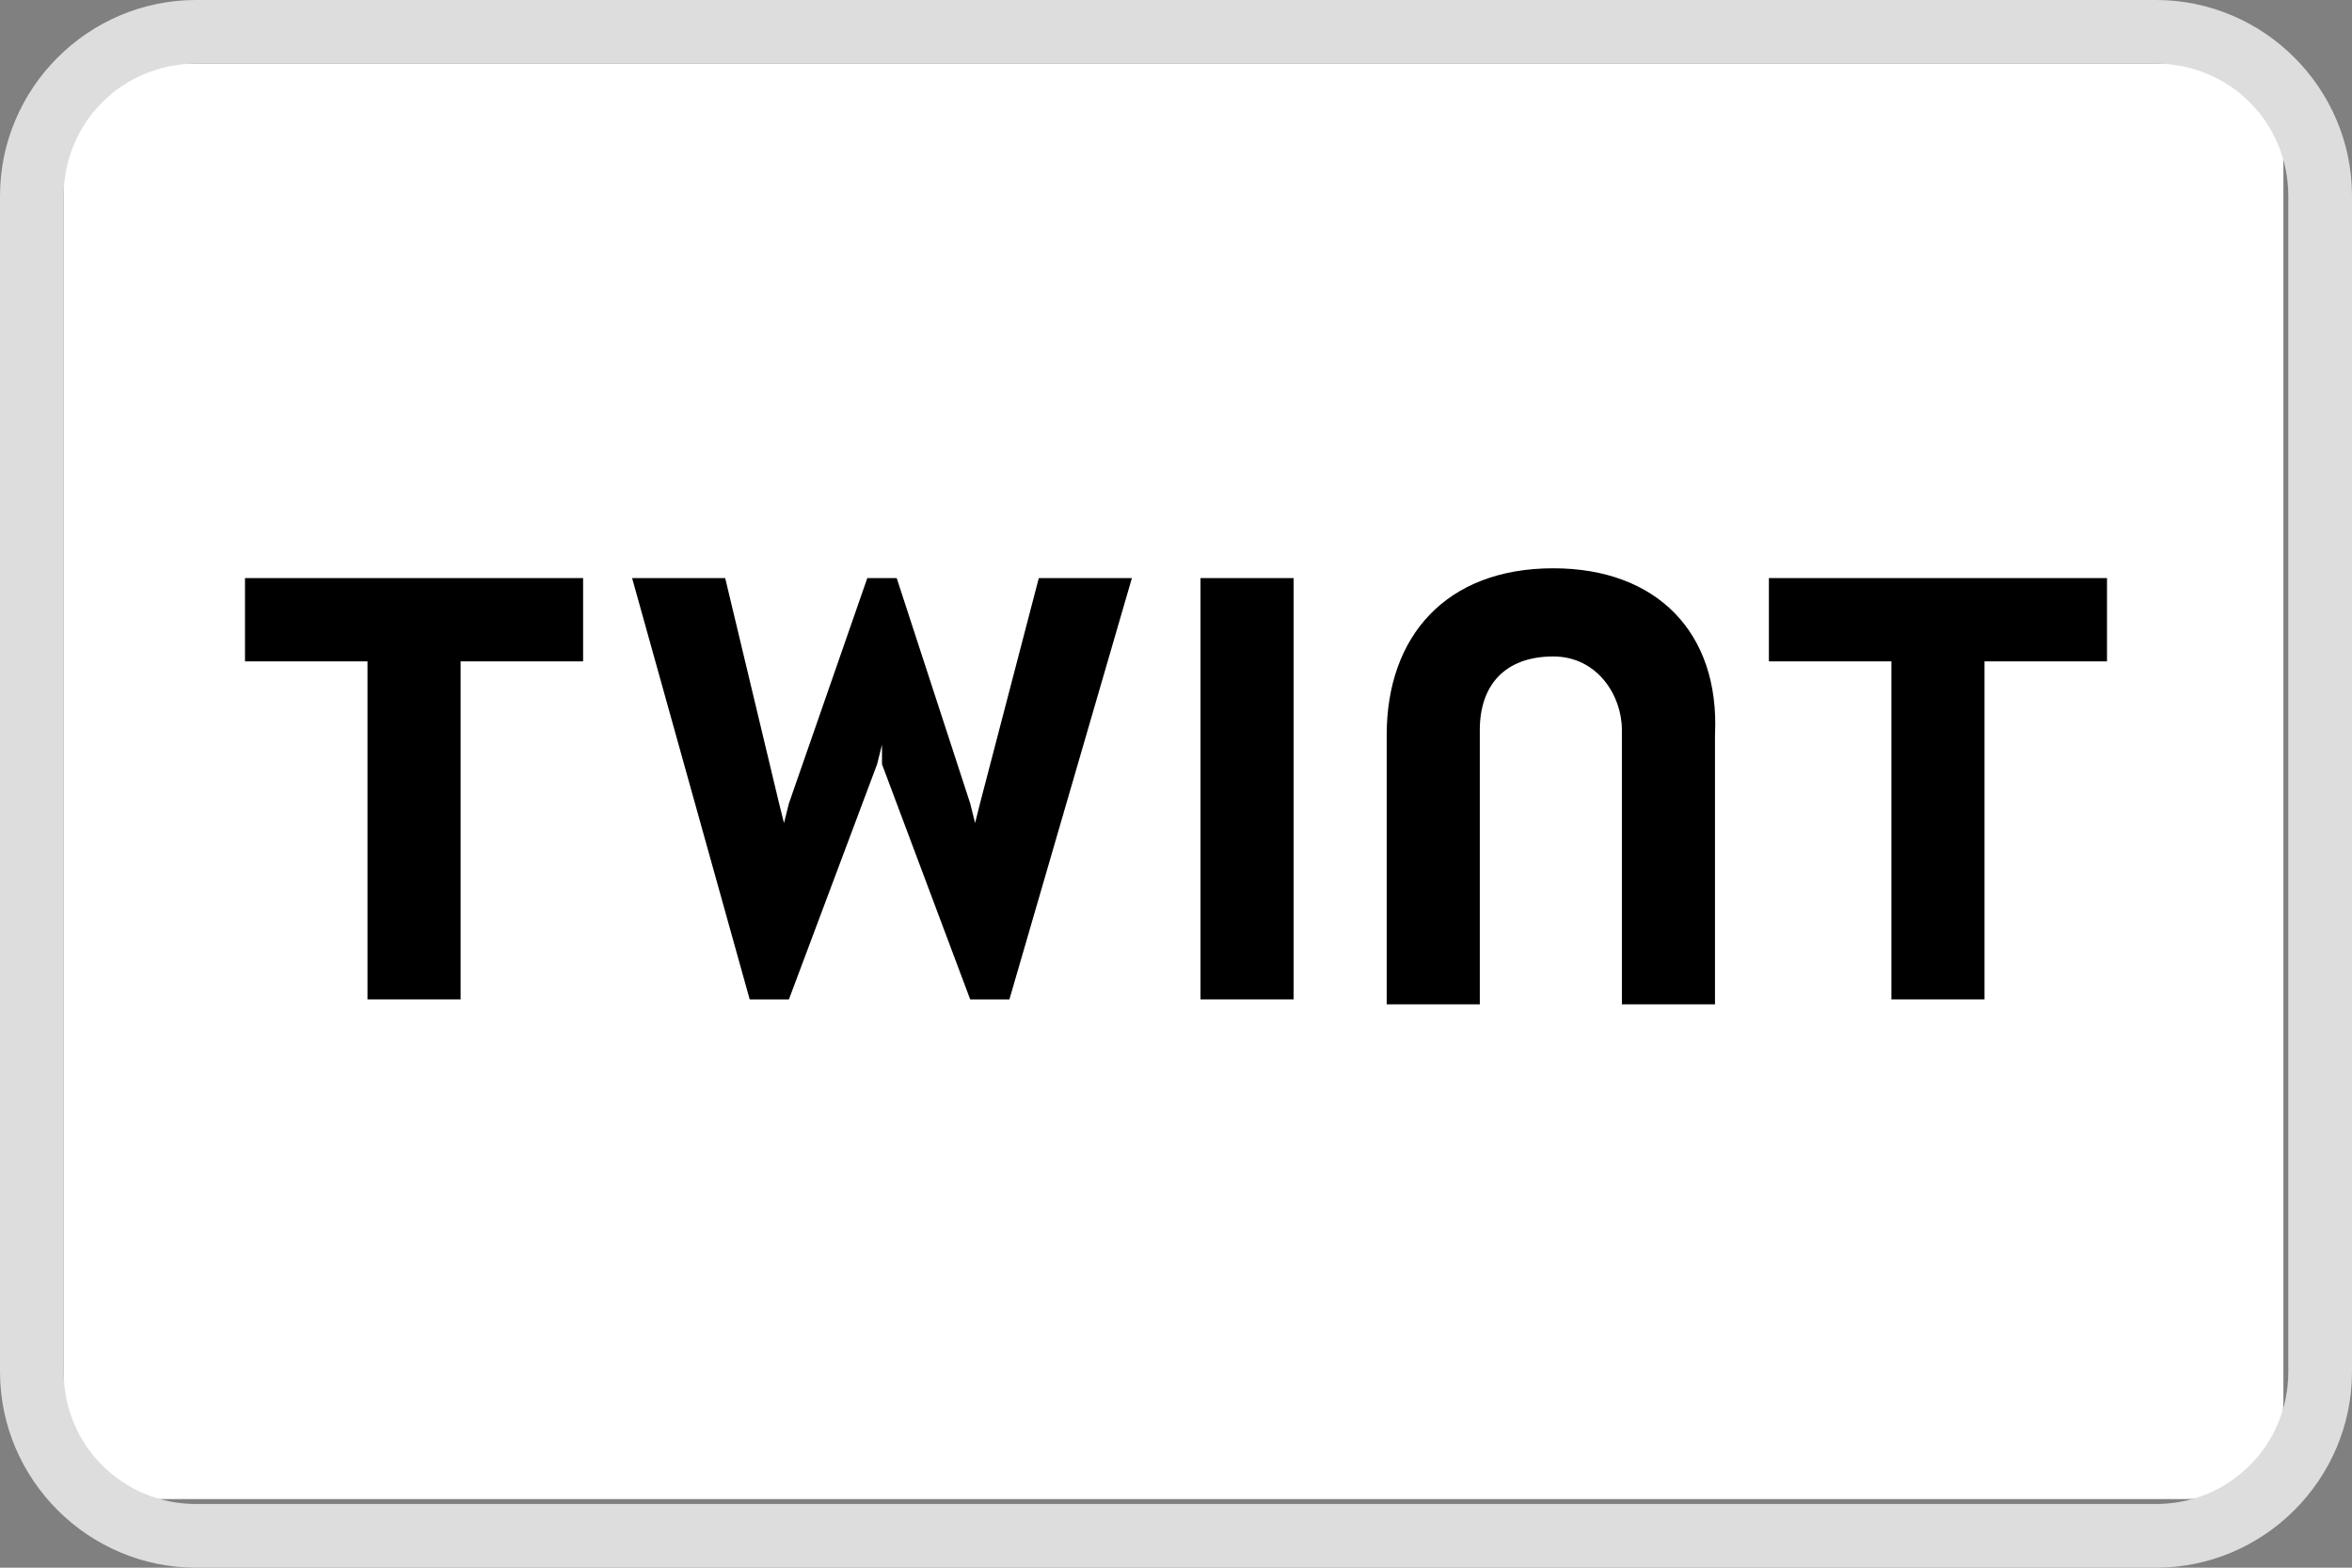
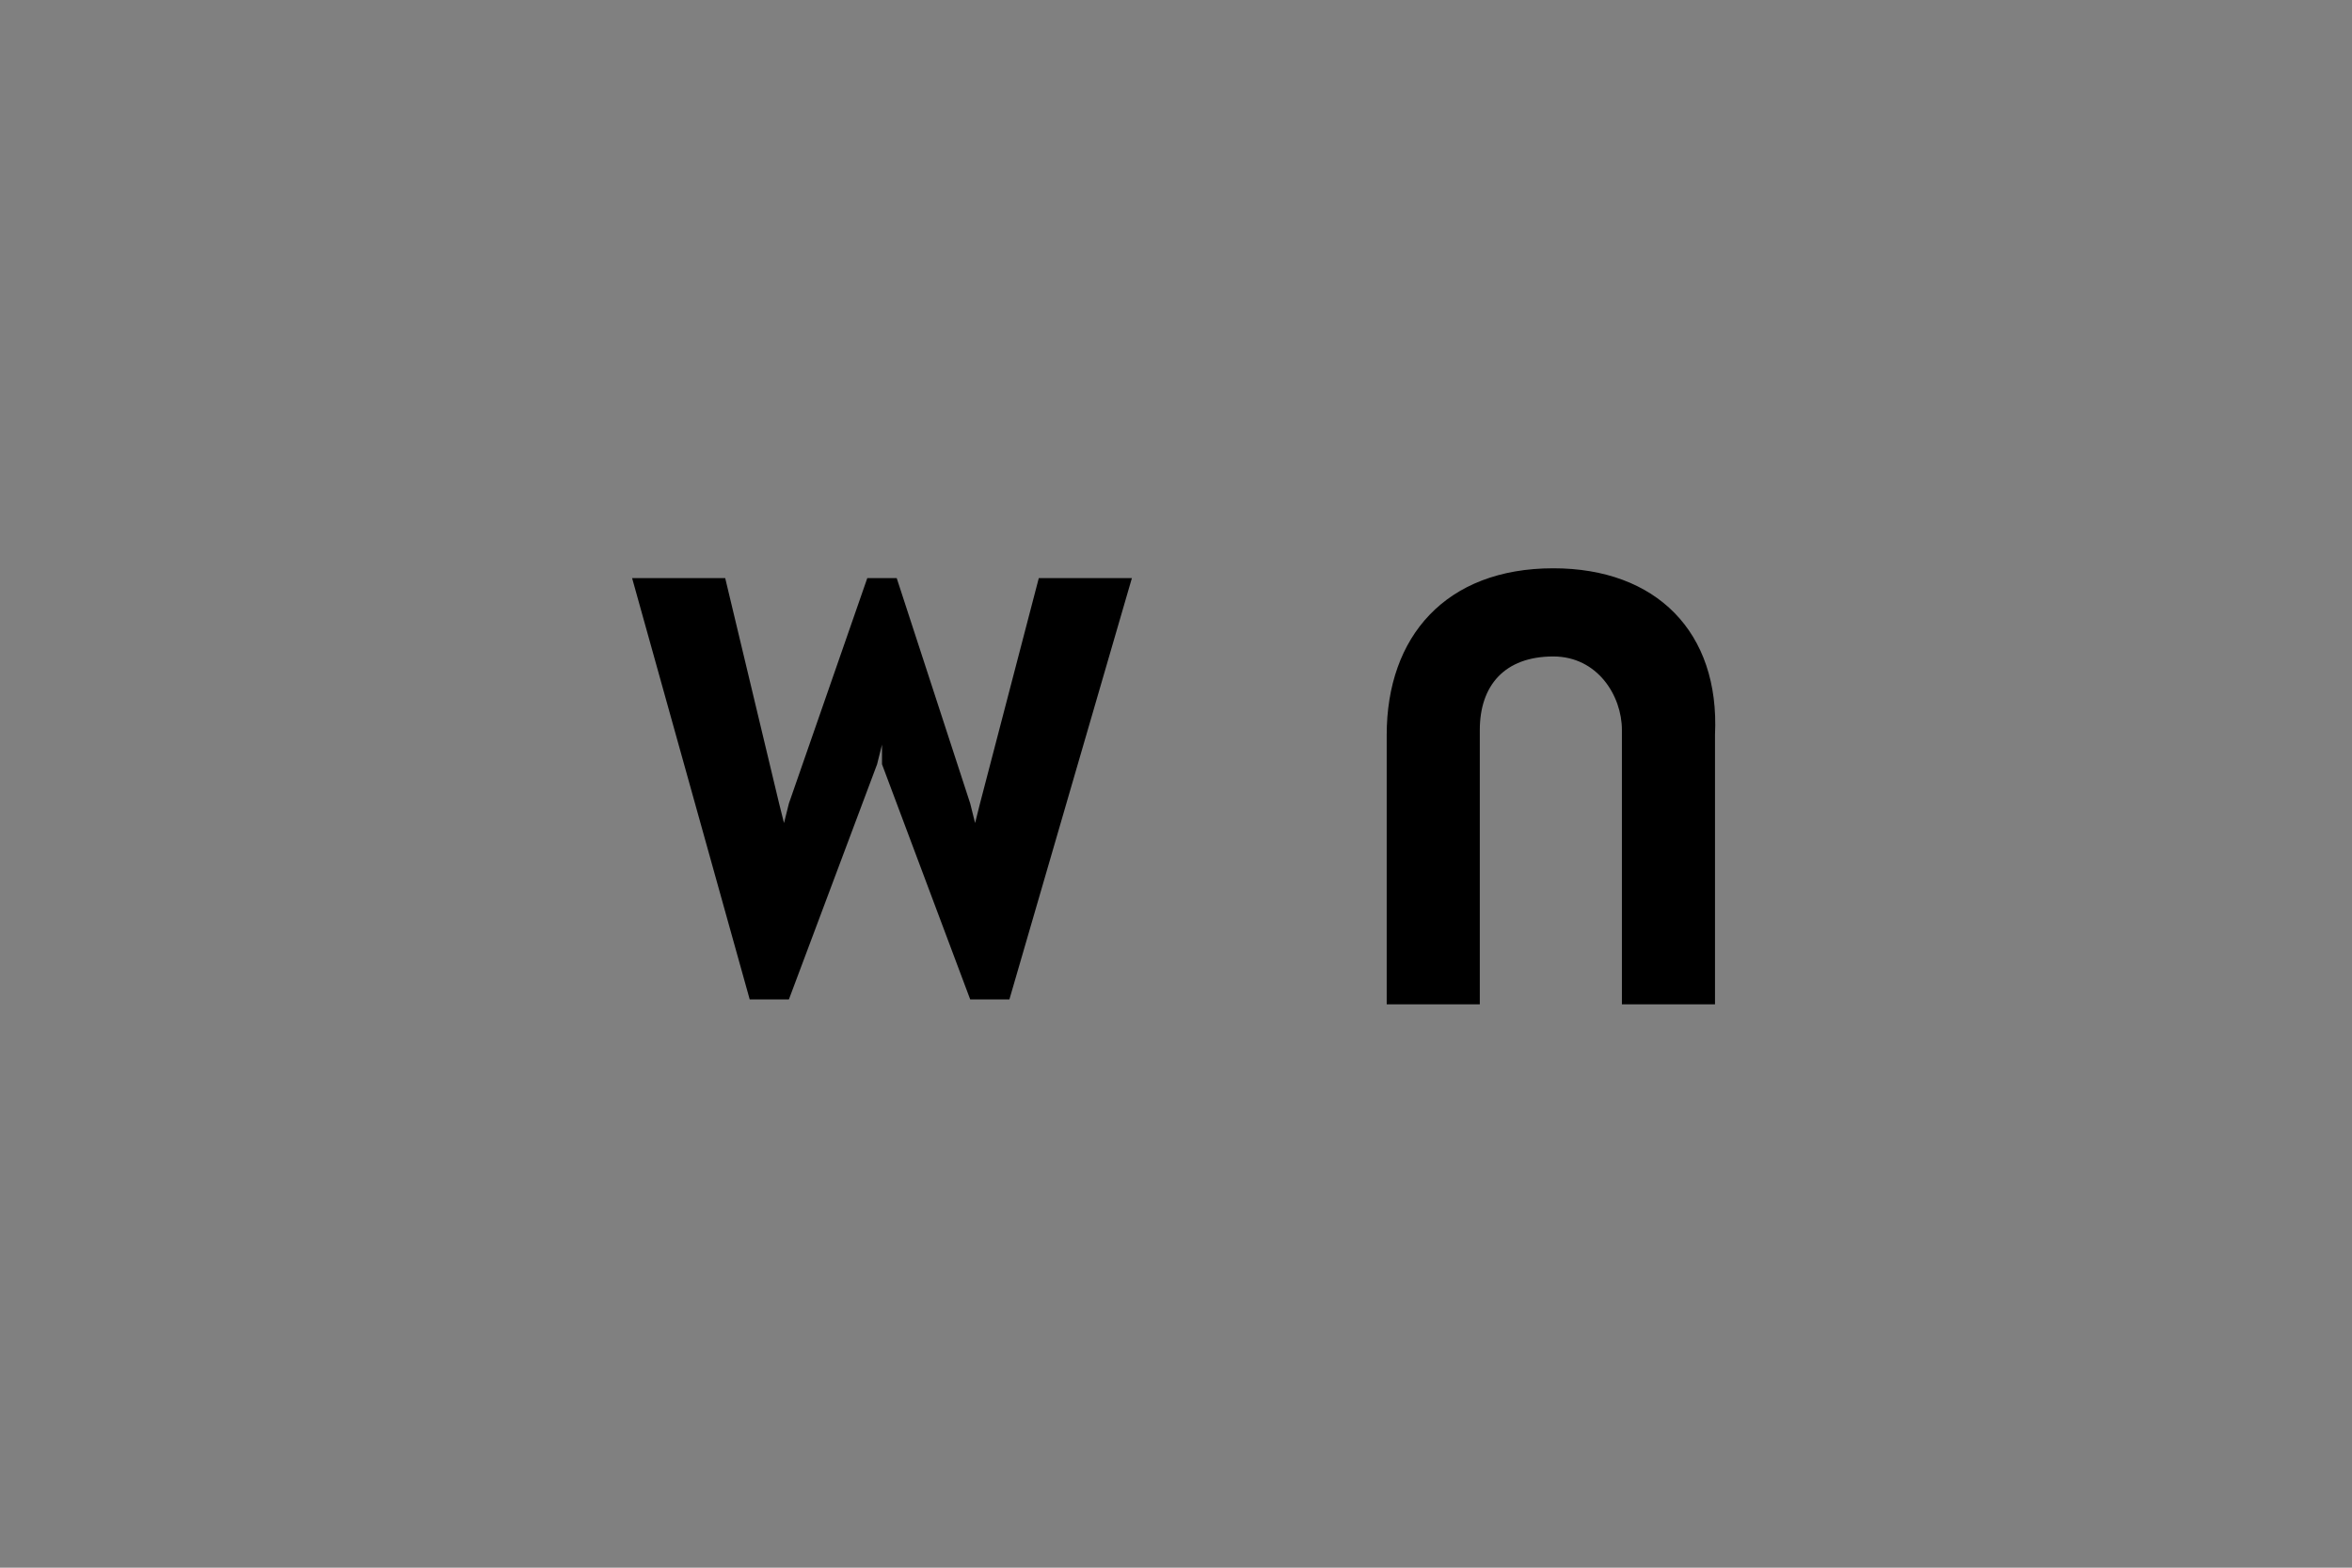
<svg xmlns="http://www.w3.org/2000/svg" version="1.1" id="Livello_1" x="0px" y="0px" width="48" height="32" viewBox="0 0 48 32" style="enable-background:new 0 0 48 32;" xml:space="preserve">
  <rect x="0" y="0" width="48" height="32" fill="#808080" stroke="none" />
  <style type="text/css">
	.st0{fill:#FFFFFF;}
	.st1{fill:#DDDDDD;}
</style>
  <g>
-     <path class="st0" d="M3.3,1.3h41.3c1.1,0,2,0.9,2,2v25.3c0,1.1-0.9,2-2,2H3.3c-1.1,0-2-0.9-2-2V3.3C1.3,2.2,2.2,1.3,3.3,1.3z" />
-     <path class="st1" d="M44,1.3c1.5,0,2.7,1.2,2.7,2.7v24c0,1.5-1.2,2.7-2.7,2.7H4c-1.5,0-2.7-1.2-2.7-2.7V4c0-1.5,1.2-2.7,2.7-2.7H44   z M44,0H4C1.8,0,0,1.8,0,4v24c0,2.2,1.8,4,4,4h40c2.2,0,4-1.8,4-4V4C48,1.8,46.2,0,44,0z" />
-   </g>
+     </g>
  <g>
-     <polygon points="43,11.8 36.1,11.8 36.1,13.5 38.6,13.5 38.6,20.4 40.5,20.4 40.5,13.5 43,13.5  " />
-     <polygon points="11.9,11.8 5,11.8 5,13.5 7.5,13.5 7.5,20.4 9.4,20.4 9.4,13.5 11.9,13.5  " />
    <path d="M31.7,11.6c-2.2,0-3.4,1.4-3.4,3.4v5.5h1.9v-5.6c0-0.9,0.5-1.5,1.5-1.5c0.9,0,1.4,0.8,1.4,1.5v5.6h1.9v-5.5   C35.1,12.9,33.8,11.6,31.7,11.6L31.7,11.6z" />
-     <rect x="24.5" y="11.8" width="1.9" height="8.6" />
    <polyline points="18,15.2 18,15.6 19.8,20.4 20.6,20.4 23.1,11.8 21.2,11.8 20,16.4 19.9,16.8 19.8,16.4 18.3,11.8 17.7,11.8    16.1,16.4 16,16.8 15.9,16.4 14.8,11.8 12.9,11.8 15.3,20.4 16.1,20.4 17.9,15.6 18,15.2  " />
  </g>
</svg>